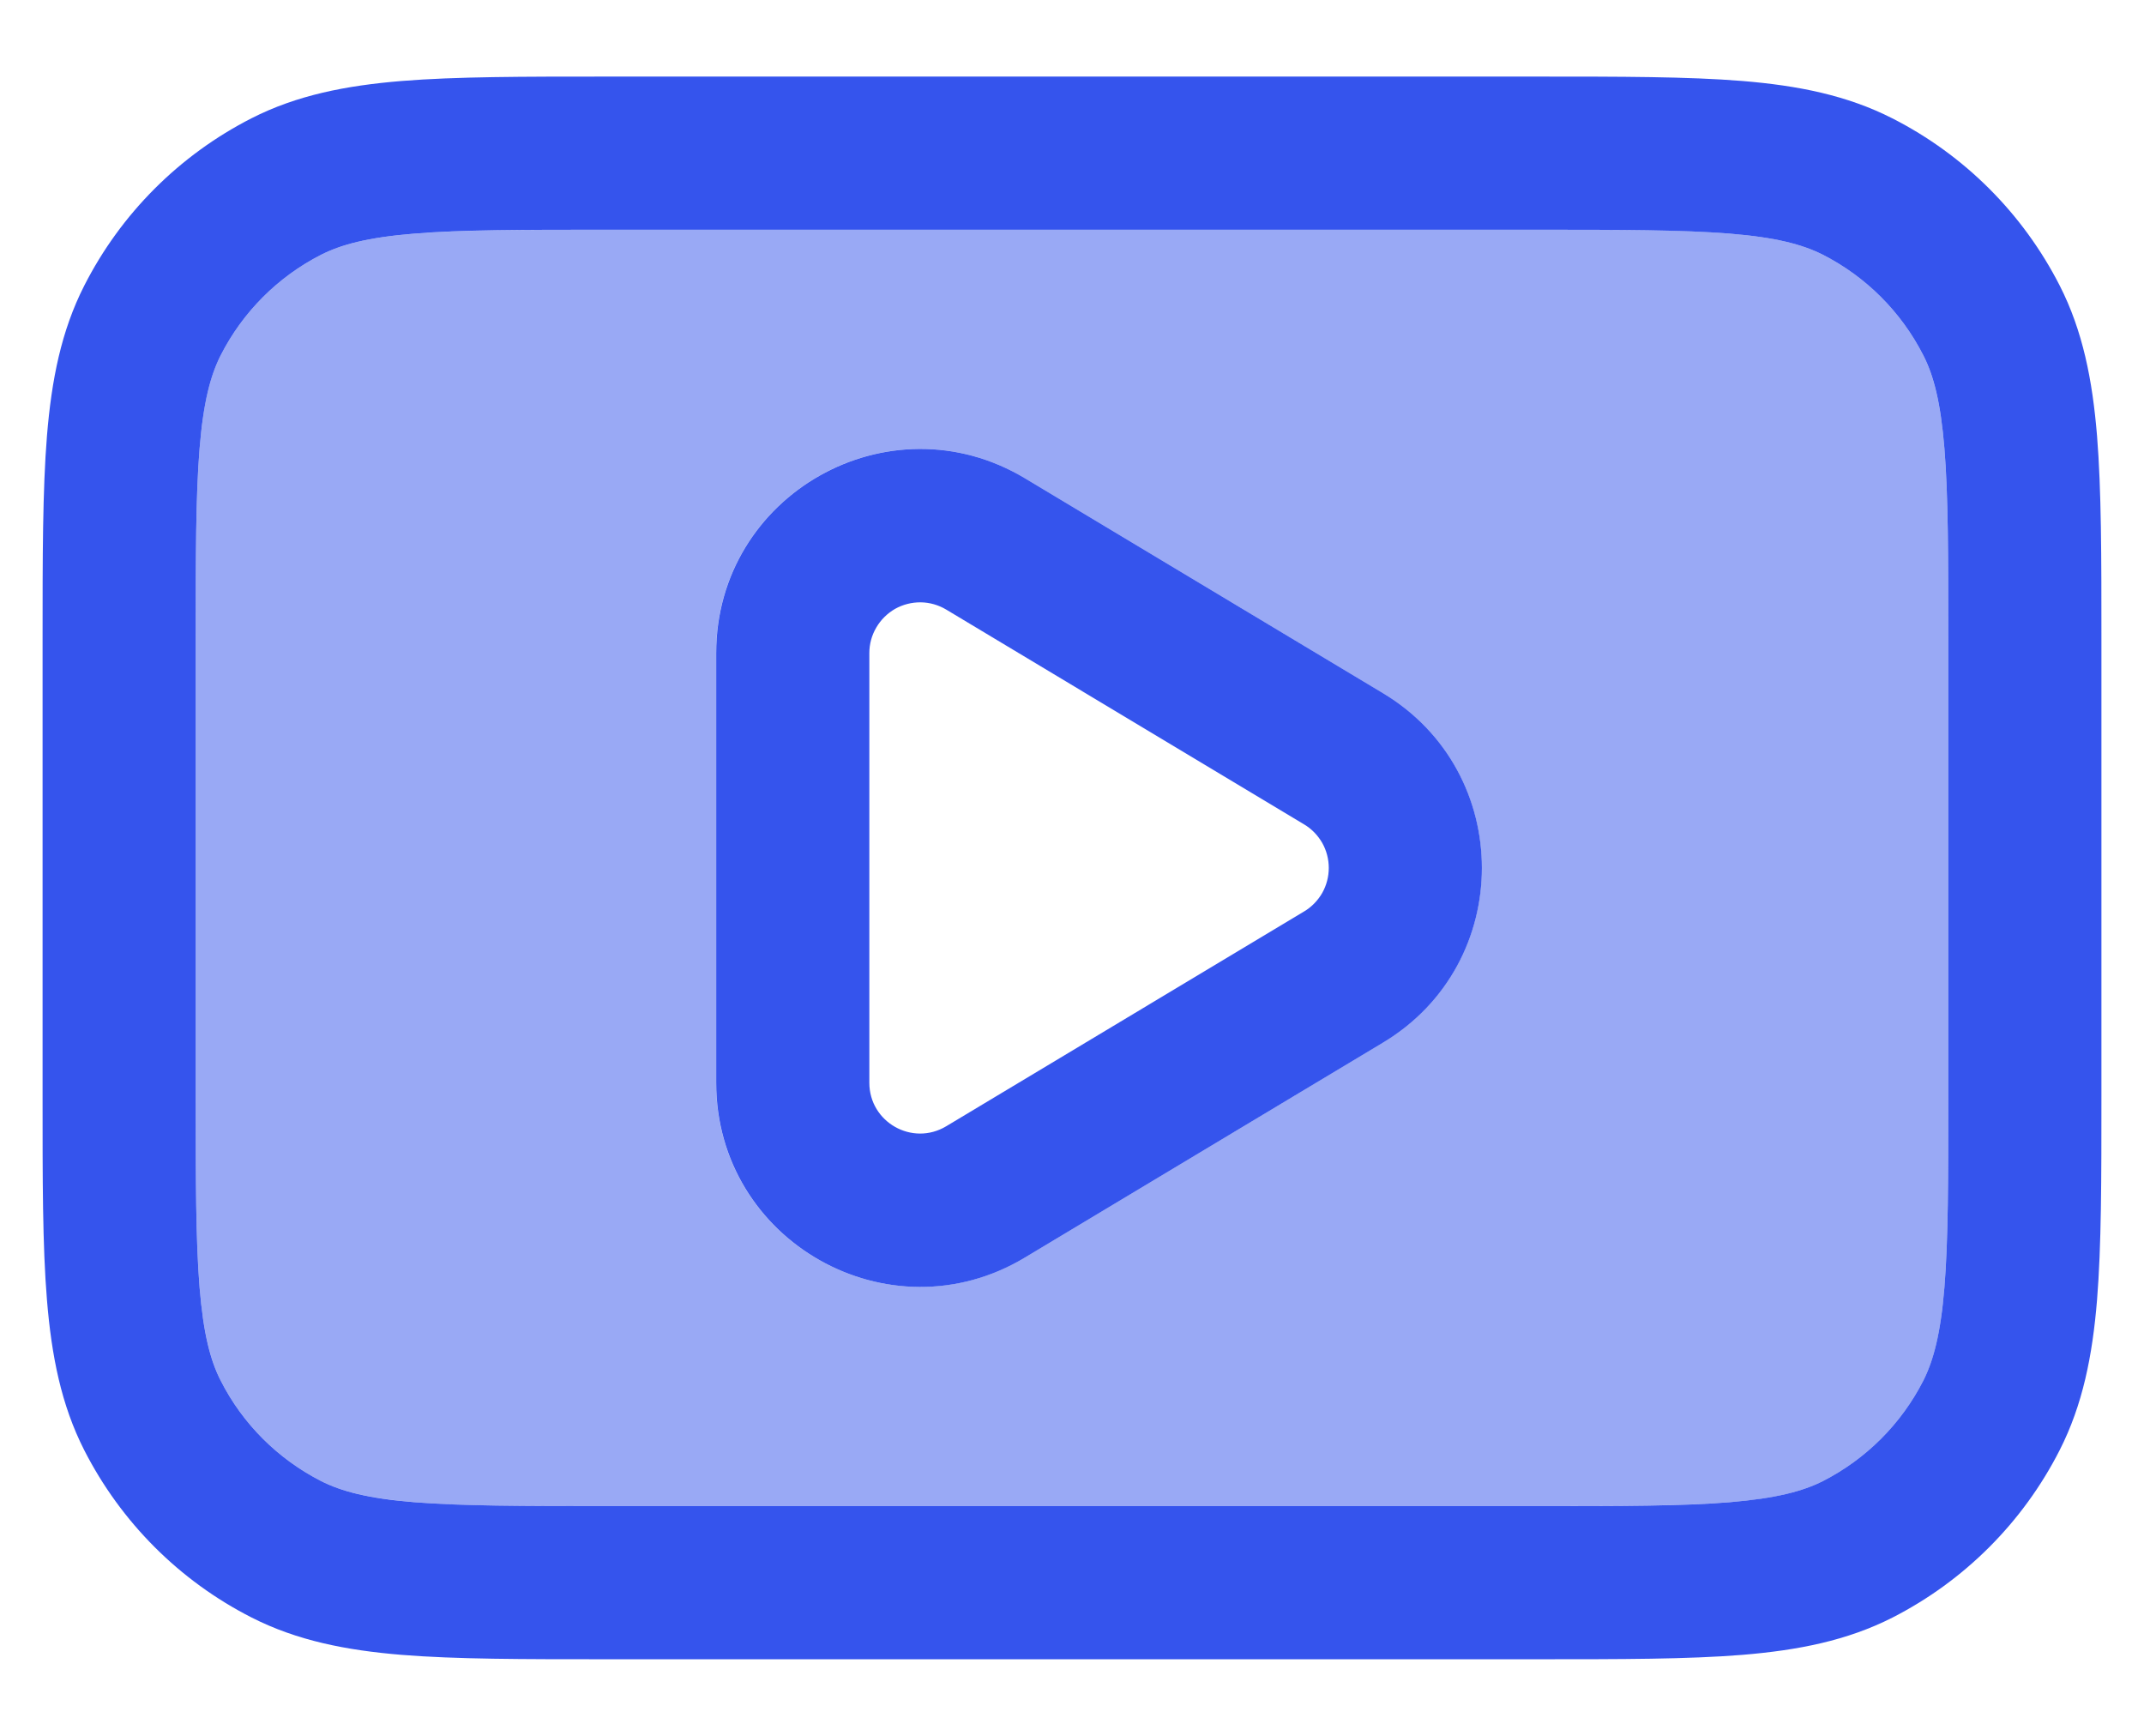
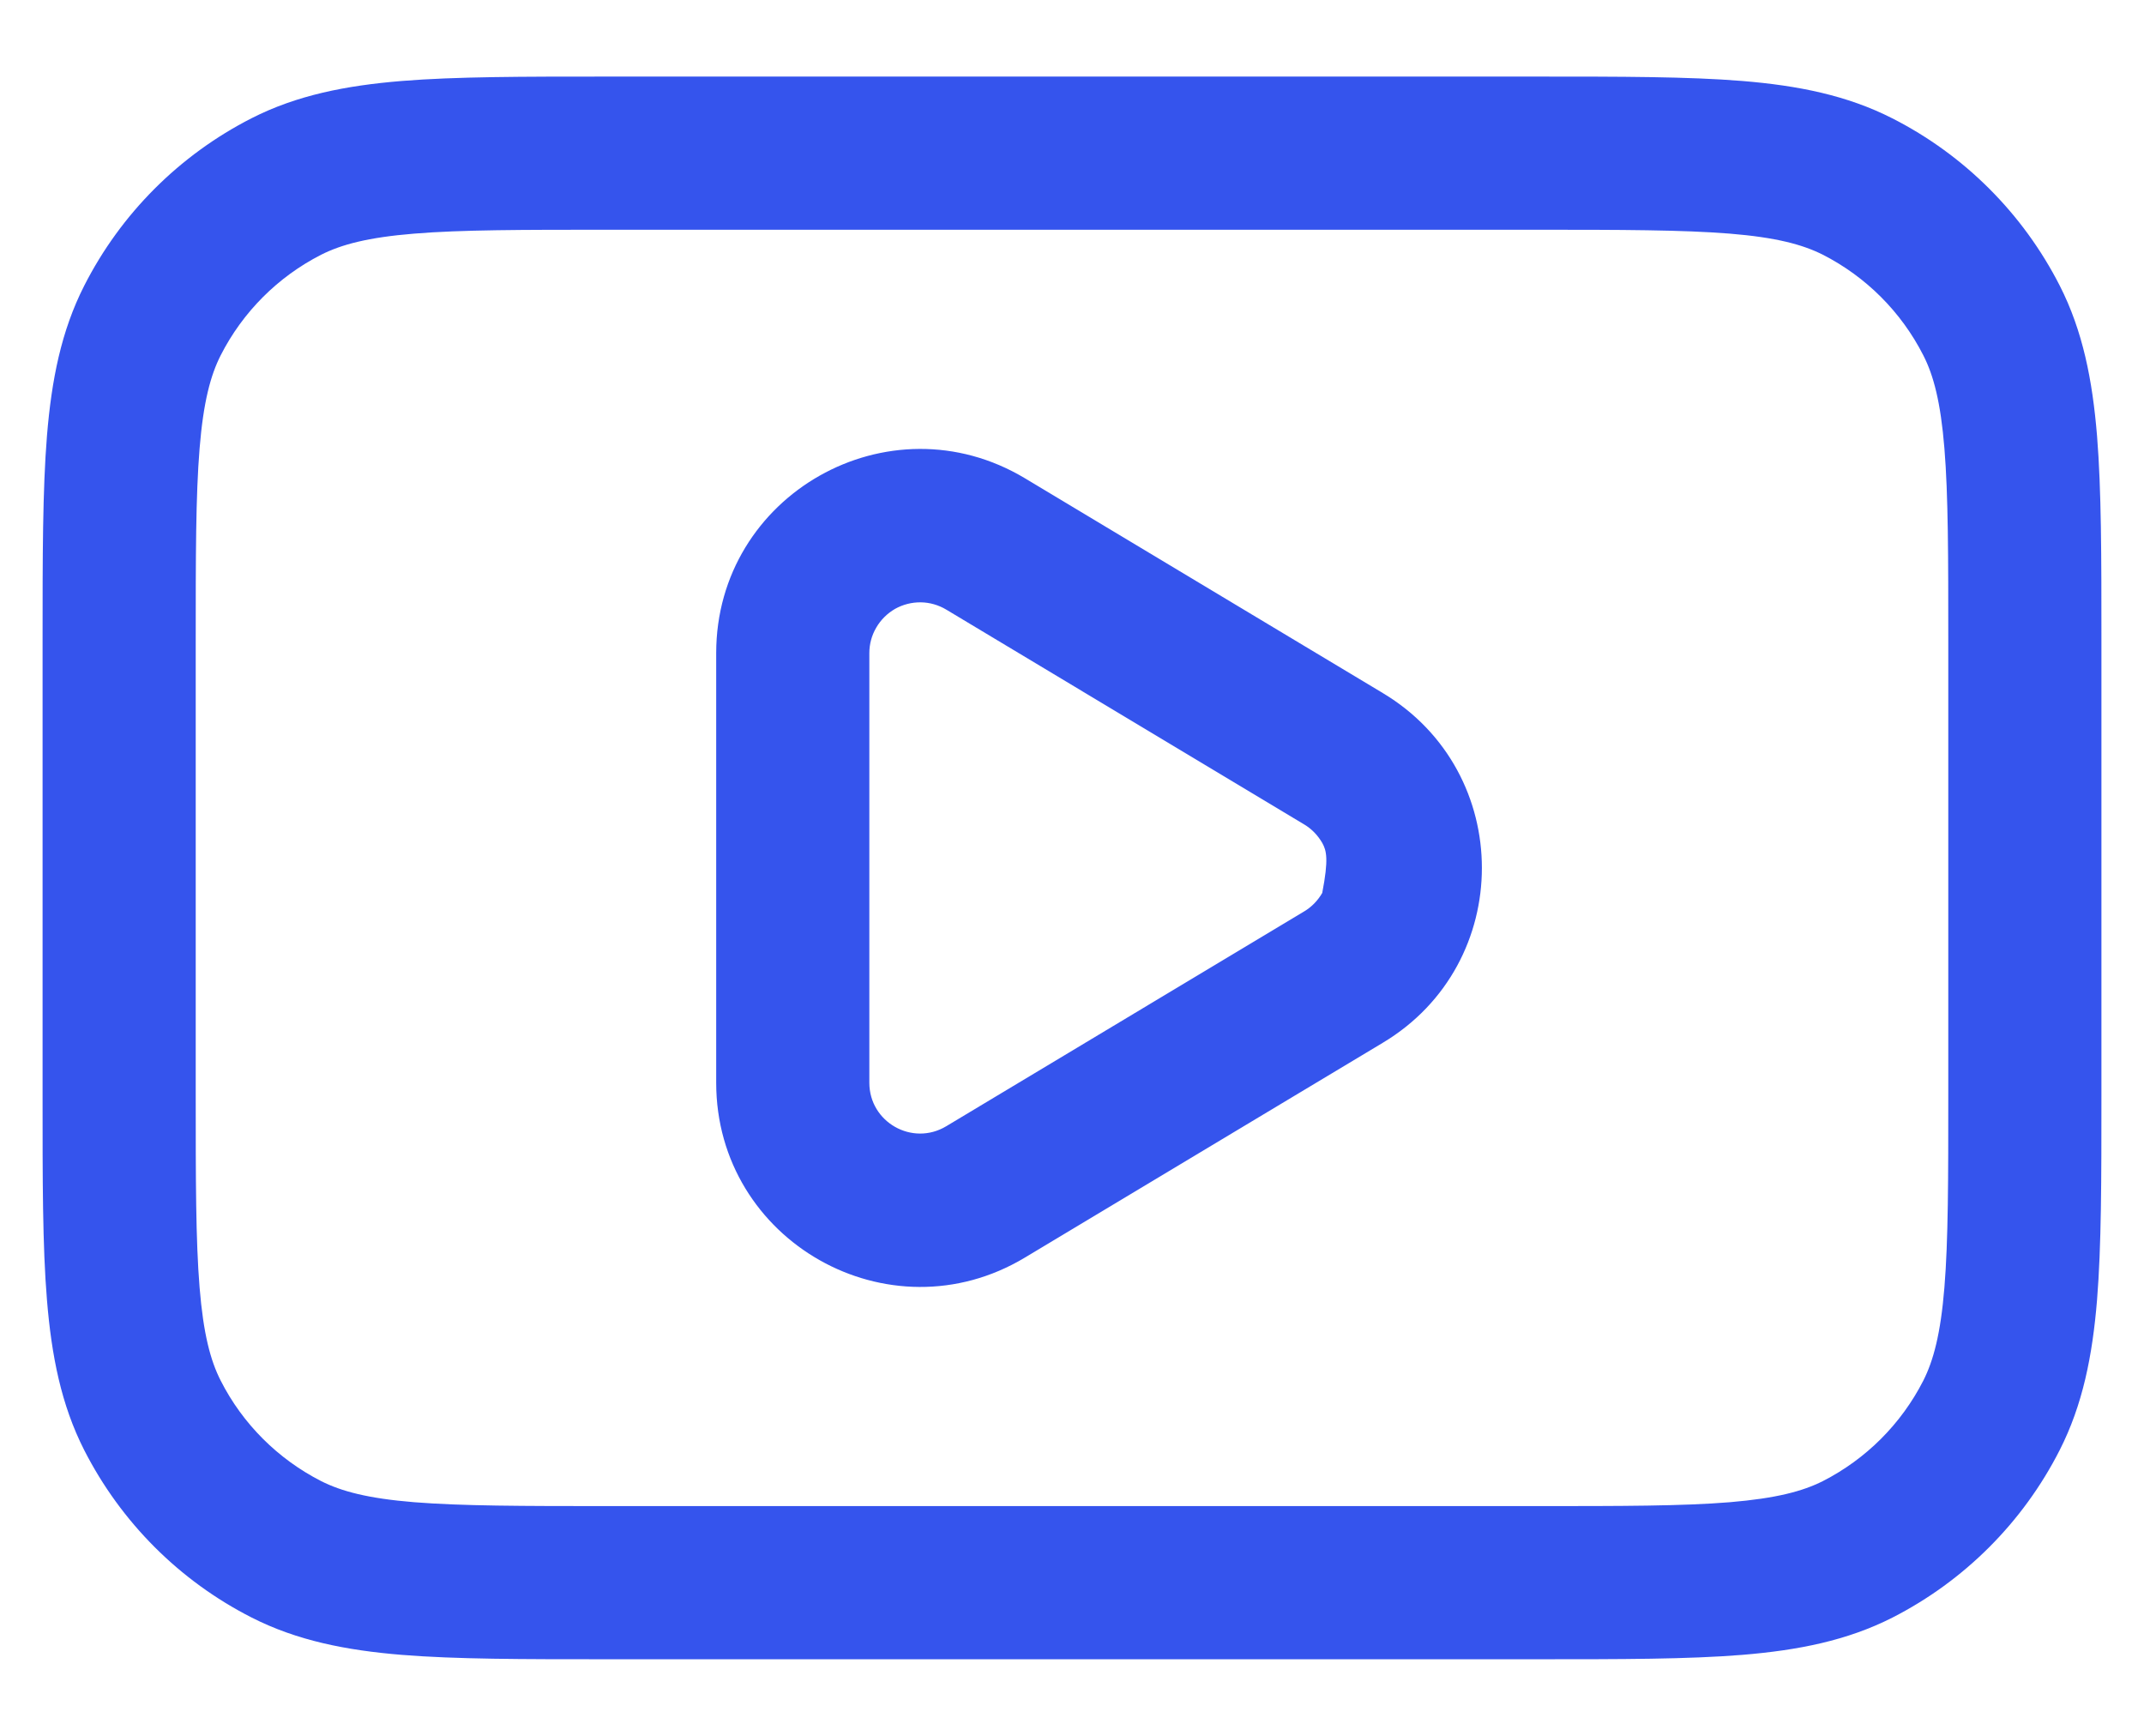
<svg xmlns="http://www.w3.org/2000/svg" width="21" height="17" viewBox="0 0 21 17" fill="none">
-   <path opacity="0.5" fill-rule="evenodd" clip-rule="evenodd" d="M3.145 2.495C3.343 2.395 3.603 2.325 4.057 2.288C4.52 2.251 5.114 2.25 5.967 2.25H15.033C15.886 2.25 16.48 2.25 16.943 2.288C17.396 2.325 17.657 2.395 17.855 2.495C18.278 2.711 18.622 3.055 18.838 3.479C18.938 3.676 19.008 3.937 19.045 4.391C19.083 4.853 19.083 5.448 19.083 6.3V10.7C19.083 11.553 19.083 12.147 19.045 12.61C19.008 13.063 18.939 13.324 18.838 13.522C18.622 13.945 18.278 14.289 17.855 14.505C17.657 14.605 17.396 14.675 16.942 14.712C16.48 14.749 15.886 14.75 15.033 14.75H5.966C5.114 14.75 4.52 14.75 4.057 14.712C3.603 14.674 3.343 14.605 3.145 14.505C2.722 14.289 2.378 13.945 2.162 13.522C2.062 13.324 1.992 13.063 1.955 12.609C1.917 12.147 1.917 11.552 1.917 10.7V6.3C1.917 5.448 1.917 4.853 1.955 4.39C1.992 3.937 2.061 3.676 2.162 3.479C2.378 3.055 2.722 2.711 3.145 2.495ZM10.038 4.684C8.708 3.885 7.014 4.844 7.014 6.396V10.604C7.014 12.156 8.707 13.114 10.038 12.316L13.544 10.212C14.837 9.437 14.837 7.563 13.544 6.788L10.038 4.684Z" fill="#3554ED" />
-   <path fill-rule="evenodd" clip-rule="evenodd" d="M4.057 2.288C3.603 2.325 3.343 2.395 3.145 2.495C2.722 2.711 2.378 3.055 2.162 3.479C2.062 3.676 1.992 3.937 1.955 4.391C1.917 4.853 1.917 5.448 1.917 6.3V10.7C1.917 11.553 1.917 12.147 1.955 12.61C1.992 13.063 2.061 13.324 2.162 13.522C2.377 13.945 2.722 14.289 3.145 14.505C3.343 14.605 3.603 14.675 4.057 14.712C4.52 14.749 5.114 14.75 5.967 14.75H15.033C15.886 14.75 16.48 14.75 16.943 14.712C17.396 14.674 17.657 14.605 17.855 14.505C18.278 14.289 18.622 13.945 18.838 13.522C18.938 13.324 19.008 13.063 19.045 12.609C19.083 12.147 19.083 11.552 19.083 10.7V6.3C19.083 5.448 19.083 4.853 19.045 4.39C19.008 3.937 18.939 3.676 18.838 3.479C18.622 3.055 18.278 2.711 17.855 2.495C17.657 2.395 17.396 2.325 16.942 2.288C16.48 2.251 15.886 2.25 15.033 2.25H5.966C5.114 2.25 4.52 2.25 4.057 2.288ZM5.934 0.75H15.065C15.878 0.75 16.534 0.75 17.065 0.793C17.611 0.838 18.091 0.933 18.535 1.159C19.241 1.518 19.815 2.092 20.175 2.798C20.401 3.242 20.495 3.722 20.54 4.268C20.583 4.799 20.583 5.455 20.583 6.268V10.732C20.583 11.545 20.583 12.201 20.54 12.732C20.495 13.278 20.4 13.758 20.174 14.202C19.815 14.908 19.241 15.482 18.536 15.842C18.091 16.068 17.611 16.162 17.065 16.207C16.534 16.25 15.878 16.25 15.065 16.25H5.935C5.122 16.25 4.465 16.25 3.935 16.207C3.388 16.162 2.908 16.067 2.464 15.841C1.758 15.482 1.185 14.908 0.825 14.202C0.599 13.758 0.505 13.278 0.46 12.732C0.416 12.201 0.417 11.545 0.417 10.732V6.268C0.417 5.455 0.417 4.799 0.46 4.268C0.505 3.722 0.599 3.242 0.825 2.798C1.184 2.092 1.758 1.518 2.464 1.158C2.908 0.932 3.388 0.838 3.935 0.793C4.466 0.75 5.121 0.75 5.934 0.75ZM7.015 6.396C7.015 4.844 8.708 3.886 10.039 4.684L13.545 6.788C14.838 7.563 14.838 9.437 13.545 10.212L10.039 12.316C8.709 13.115 7.015 12.156 7.015 10.604V6.396ZM9.268 5.97C9.193 5.925 9.106 5.9 9.019 5.899C8.931 5.898 8.844 5.92 8.767 5.963C8.691 6.007 8.627 6.07 8.583 6.146C8.538 6.222 8.515 6.308 8.515 6.396V10.604C8.515 10.99 8.936 11.229 9.268 11.03L12.774 8.926C12.848 8.882 12.908 8.819 12.951 8.745C12.993 8.67 13.015 8.586 13.015 8.5C13.015 8.414 12.993 8.33 12.951 8.255C12.908 8.181 12.848 8.118 12.774 8.074L9.268 5.97Z" fill="#3554ED" />
+   <path fill-rule="evenodd" clip-rule="evenodd" d="M4.057 2.288C3.603 2.325 3.343 2.395 3.145 2.495C2.722 2.711 2.378 3.055 2.162 3.479C2.062 3.676 1.992 3.937 1.955 4.391C1.917 4.853 1.917 5.448 1.917 6.3V10.7C1.917 11.553 1.917 12.147 1.955 12.61C1.992 13.063 2.061 13.324 2.162 13.522C2.377 13.945 2.722 14.289 3.145 14.505C3.343 14.605 3.603 14.675 4.057 14.712C4.52 14.749 5.114 14.75 5.967 14.75H15.033C15.886 14.75 16.48 14.75 16.943 14.712C17.396 14.674 17.657 14.605 17.855 14.505C18.278 14.289 18.622 13.945 18.838 13.522C18.938 13.324 19.008 13.063 19.045 12.609C19.083 12.147 19.083 11.552 19.083 10.7V6.3C19.083 5.448 19.083 4.853 19.045 4.39C19.008 3.937 18.939 3.676 18.838 3.479C18.622 3.055 18.278 2.711 17.855 2.495C17.657 2.395 17.396 2.325 16.942 2.288C16.48 2.251 15.886 2.25 15.033 2.25H5.966C5.114 2.25 4.52 2.25 4.057 2.288ZM5.934 0.75H15.065C15.878 0.75 16.534 0.75 17.065 0.793C17.611 0.838 18.091 0.933 18.535 1.159C19.241 1.518 19.815 2.092 20.175 2.798C20.401 3.242 20.495 3.722 20.54 4.268C20.583 4.799 20.583 5.455 20.583 6.268V10.732C20.583 11.545 20.583 12.201 20.54 12.732C20.495 13.278 20.4 13.758 20.174 14.202C19.815 14.908 19.241 15.482 18.536 15.842C18.091 16.068 17.611 16.162 17.065 16.207C16.534 16.25 15.878 16.25 15.065 16.25H5.935C5.122 16.25 4.465 16.25 3.935 16.207C3.388 16.162 2.908 16.067 2.464 15.841C1.758 15.482 1.185 14.908 0.825 14.202C0.599 13.758 0.505 13.278 0.46 12.732C0.416 12.201 0.417 11.545 0.417 10.732V6.268C0.417 5.455 0.417 4.799 0.46 4.268C0.505 3.722 0.599 3.242 0.825 2.798C1.184 2.092 1.758 1.518 2.464 1.158C2.908 0.932 3.388 0.838 3.935 0.793C4.466 0.75 5.121 0.75 5.934 0.75ZM7.015 6.396C7.015 4.844 8.708 3.886 10.039 4.684L13.545 6.788C14.838 7.563 14.838 9.437 13.545 10.212L10.039 12.316C8.709 13.115 7.015 12.156 7.015 10.604V6.396ZM9.268 5.97C9.193 5.925 9.106 5.9 9.019 5.899C8.931 5.898 8.844 5.92 8.767 5.963C8.691 6.007 8.627 6.07 8.583 6.146C8.538 6.222 8.515 6.308 8.515 6.396V10.604C8.515 10.99 8.936 11.229 9.268 11.03L12.774 8.926C12.848 8.882 12.908 8.819 12.951 8.745C13.015 8.414 12.993 8.33 12.951 8.255C12.908 8.181 12.848 8.118 12.774 8.074L9.268 5.97Z" fill="#3554ED" />
</svg>